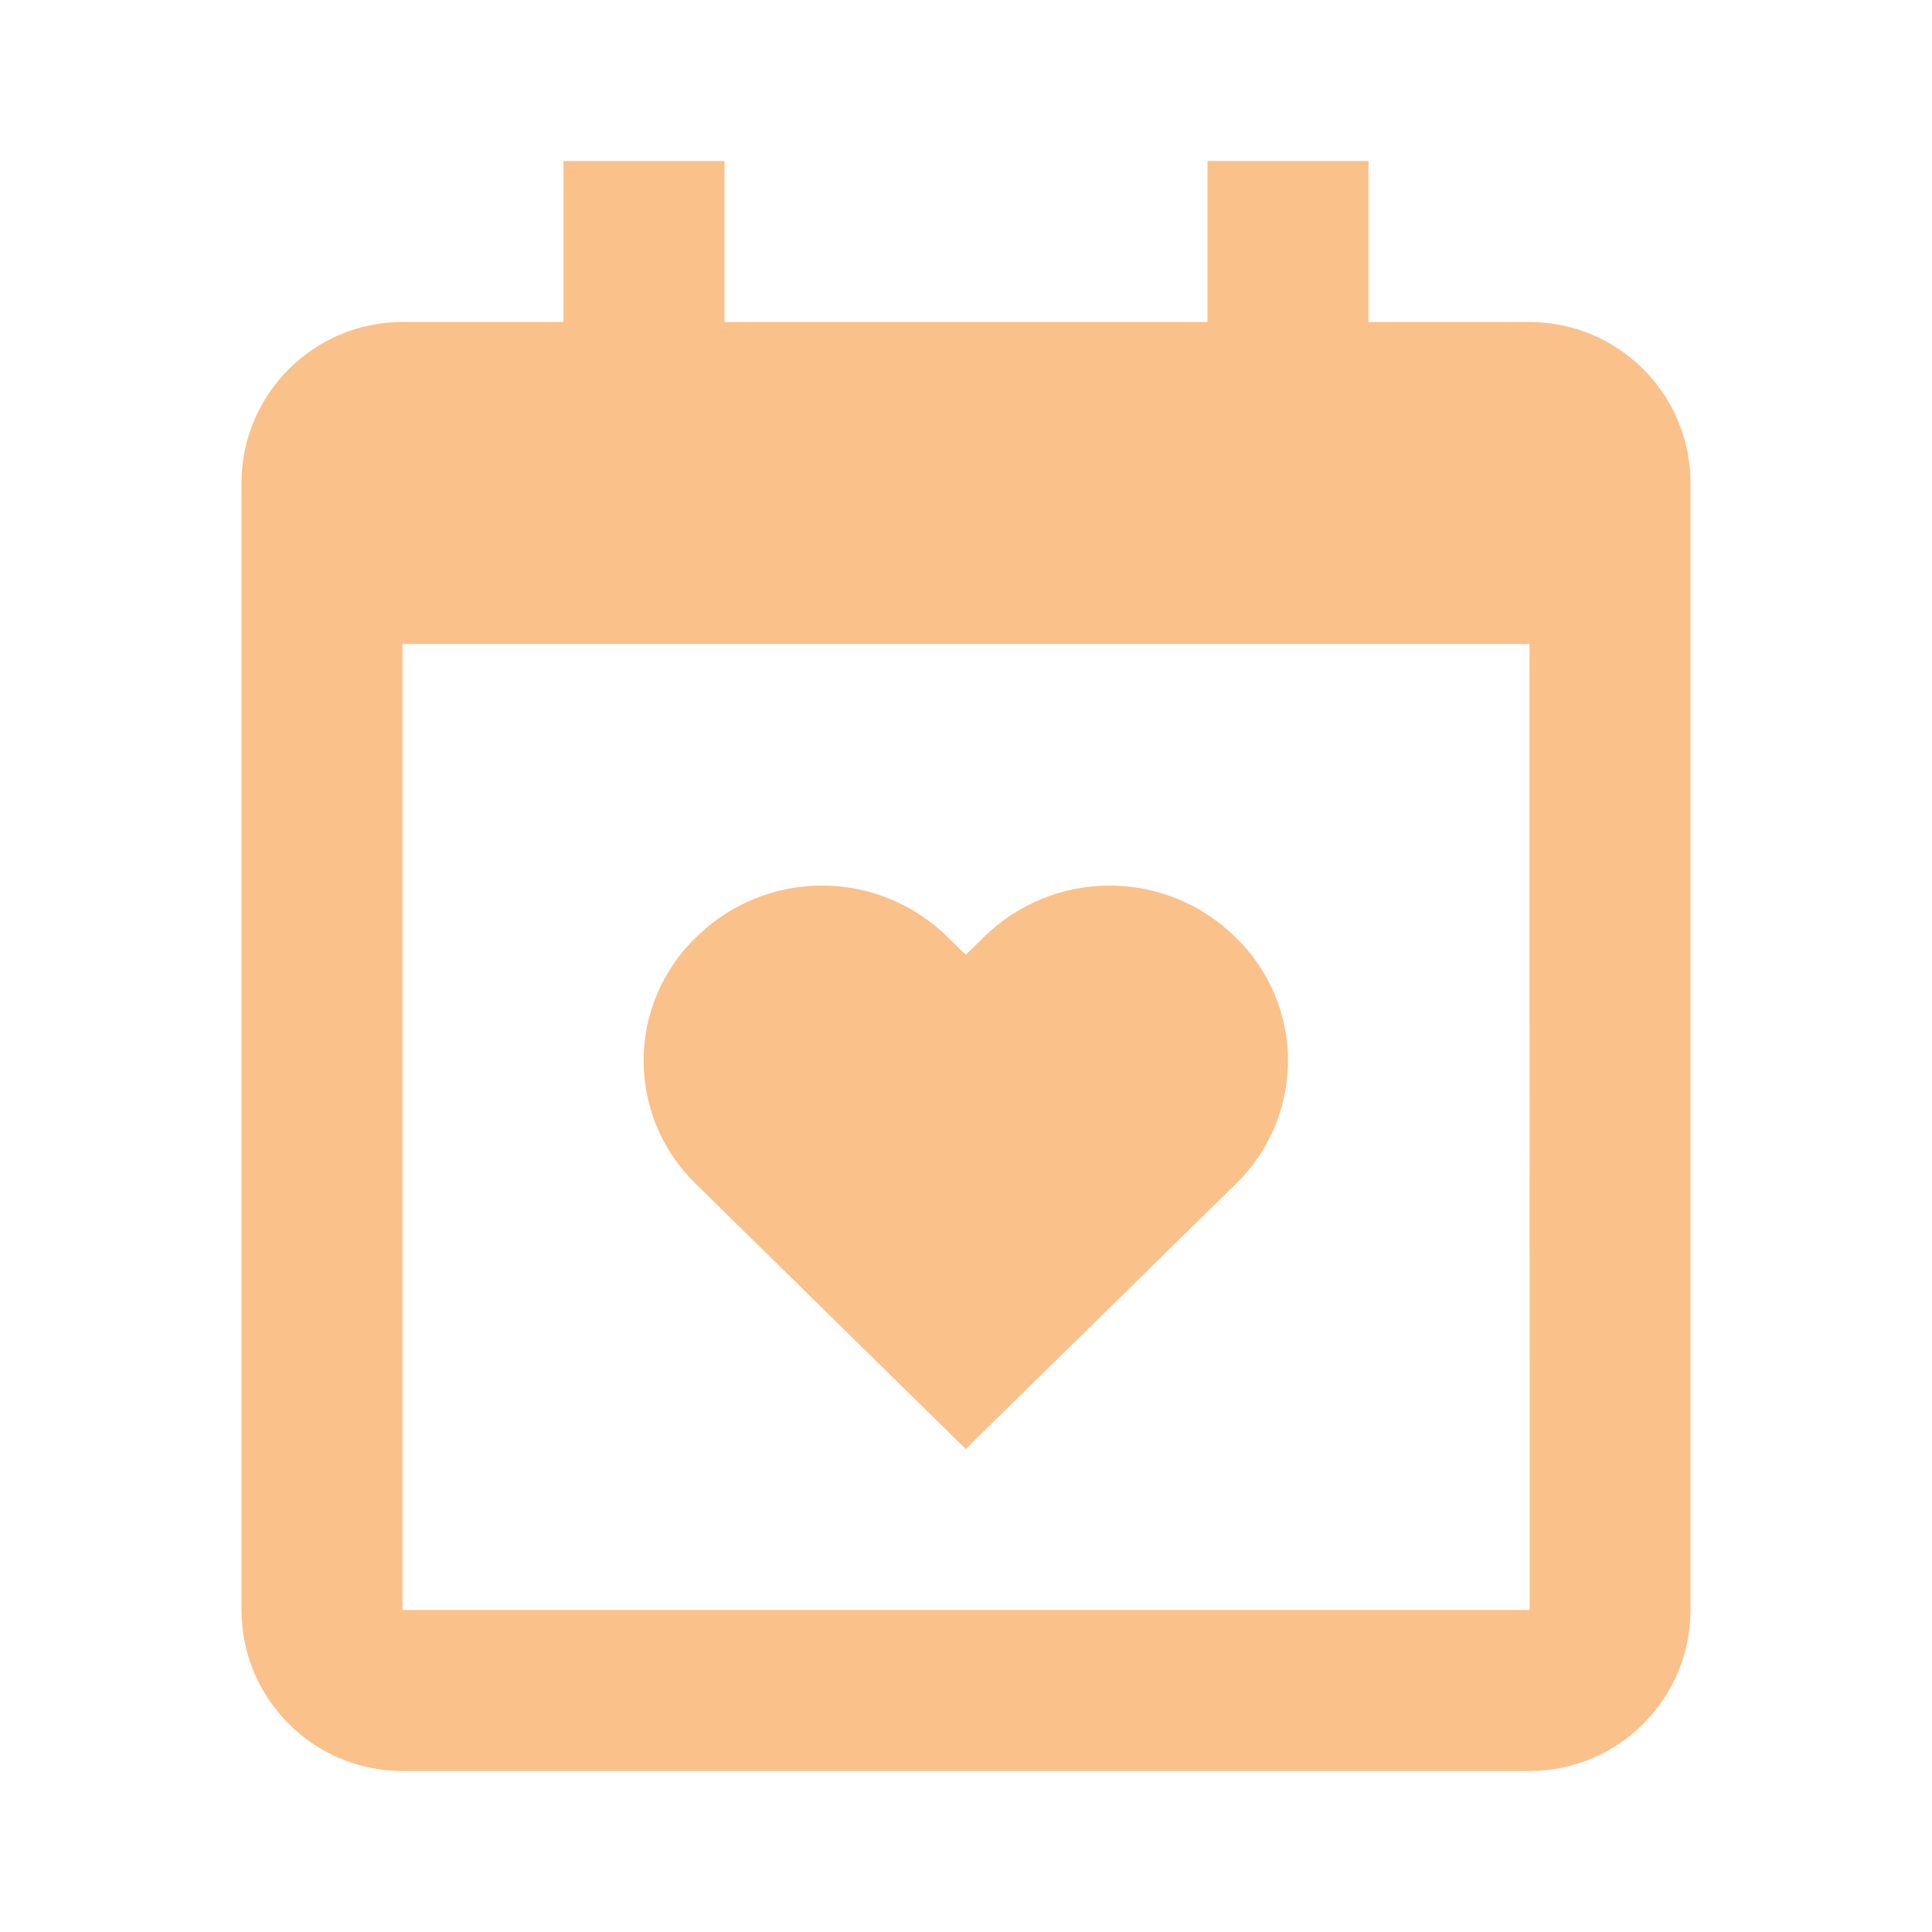
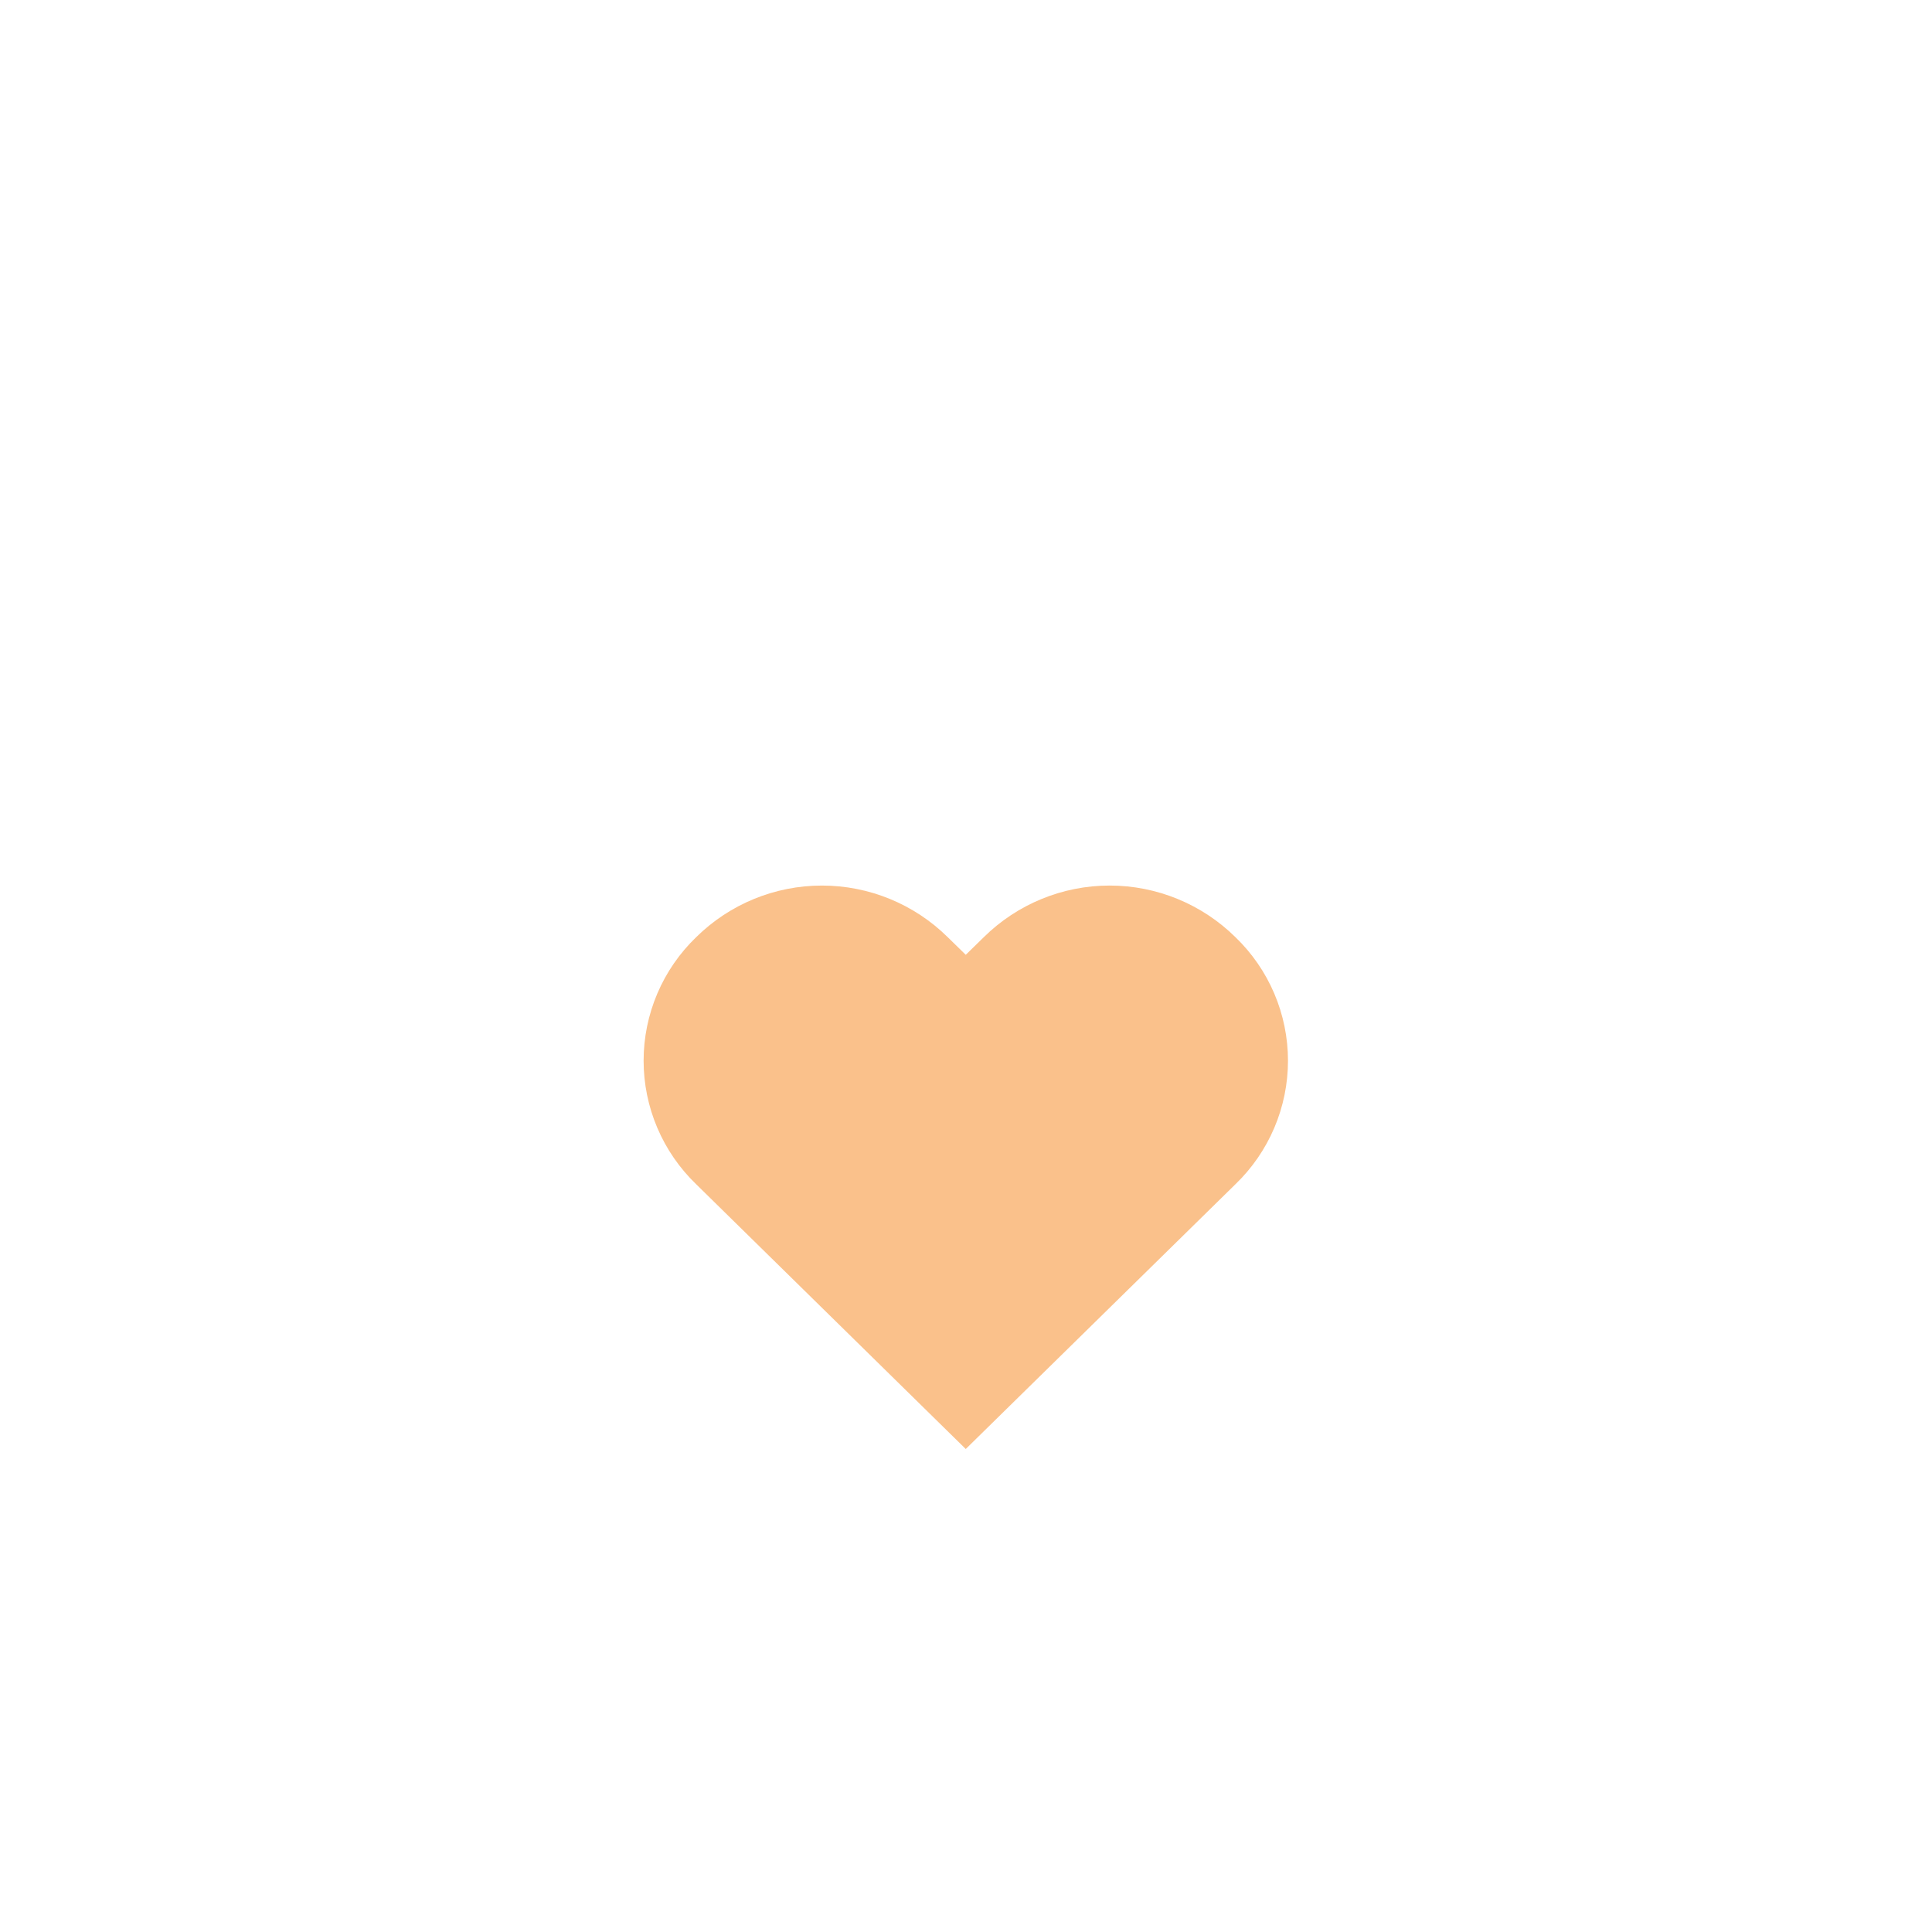
<svg xmlns="http://www.w3.org/2000/svg" width="285" height="285" viewBox="0 0 285 285" fill="none">
  <path d="M102.695 174.693L142.464 213.75L182.246 174.693C184.697 172.333 186.647 169.503 187.979 166.372C189.311 163.241 189.997 159.873 189.997 156.471C189.997 153.068 189.311 149.701 187.979 146.57C186.647 143.439 184.697 140.609 182.246 138.249C177.301 133.368 170.633 130.632 163.685 130.632C156.737 130.632 150.069 133.368 145.124 138.249L142.464 140.849L139.804 138.249C134.862 133.369 128.195 130.633 121.25 130.633C114.304 130.633 107.638 133.369 102.695 138.249C100.244 140.609 98.294 143.439 96.962 146.57C95.63 149.701 94.943 153.068 94.943 156.471C94.943 159.873 95.63 163.241 96.962 166.372C98.294 169.503 100.244 172.333 102.695 174.693Z" fill="#FAC18B" />
-   <path d="M225.625 47.5H201.875V23.75H178.125V47.5H106.875V23.75H83.125V47.5H59.375C46.277 47.5 35.625 58.152 35.625 71.25V237.5C35.625 250.598 46.277 261.25 59.375 261.25H225.625C238.723 261.25 249.375 250.598 249.375 237.5V71.25C249.375 58.152 238.723 47.5 225.625 47.5ZM225.649 237.5H59.375V95H225.625L225.649 237.5Z" fill="#FAC18B" />
</svg>